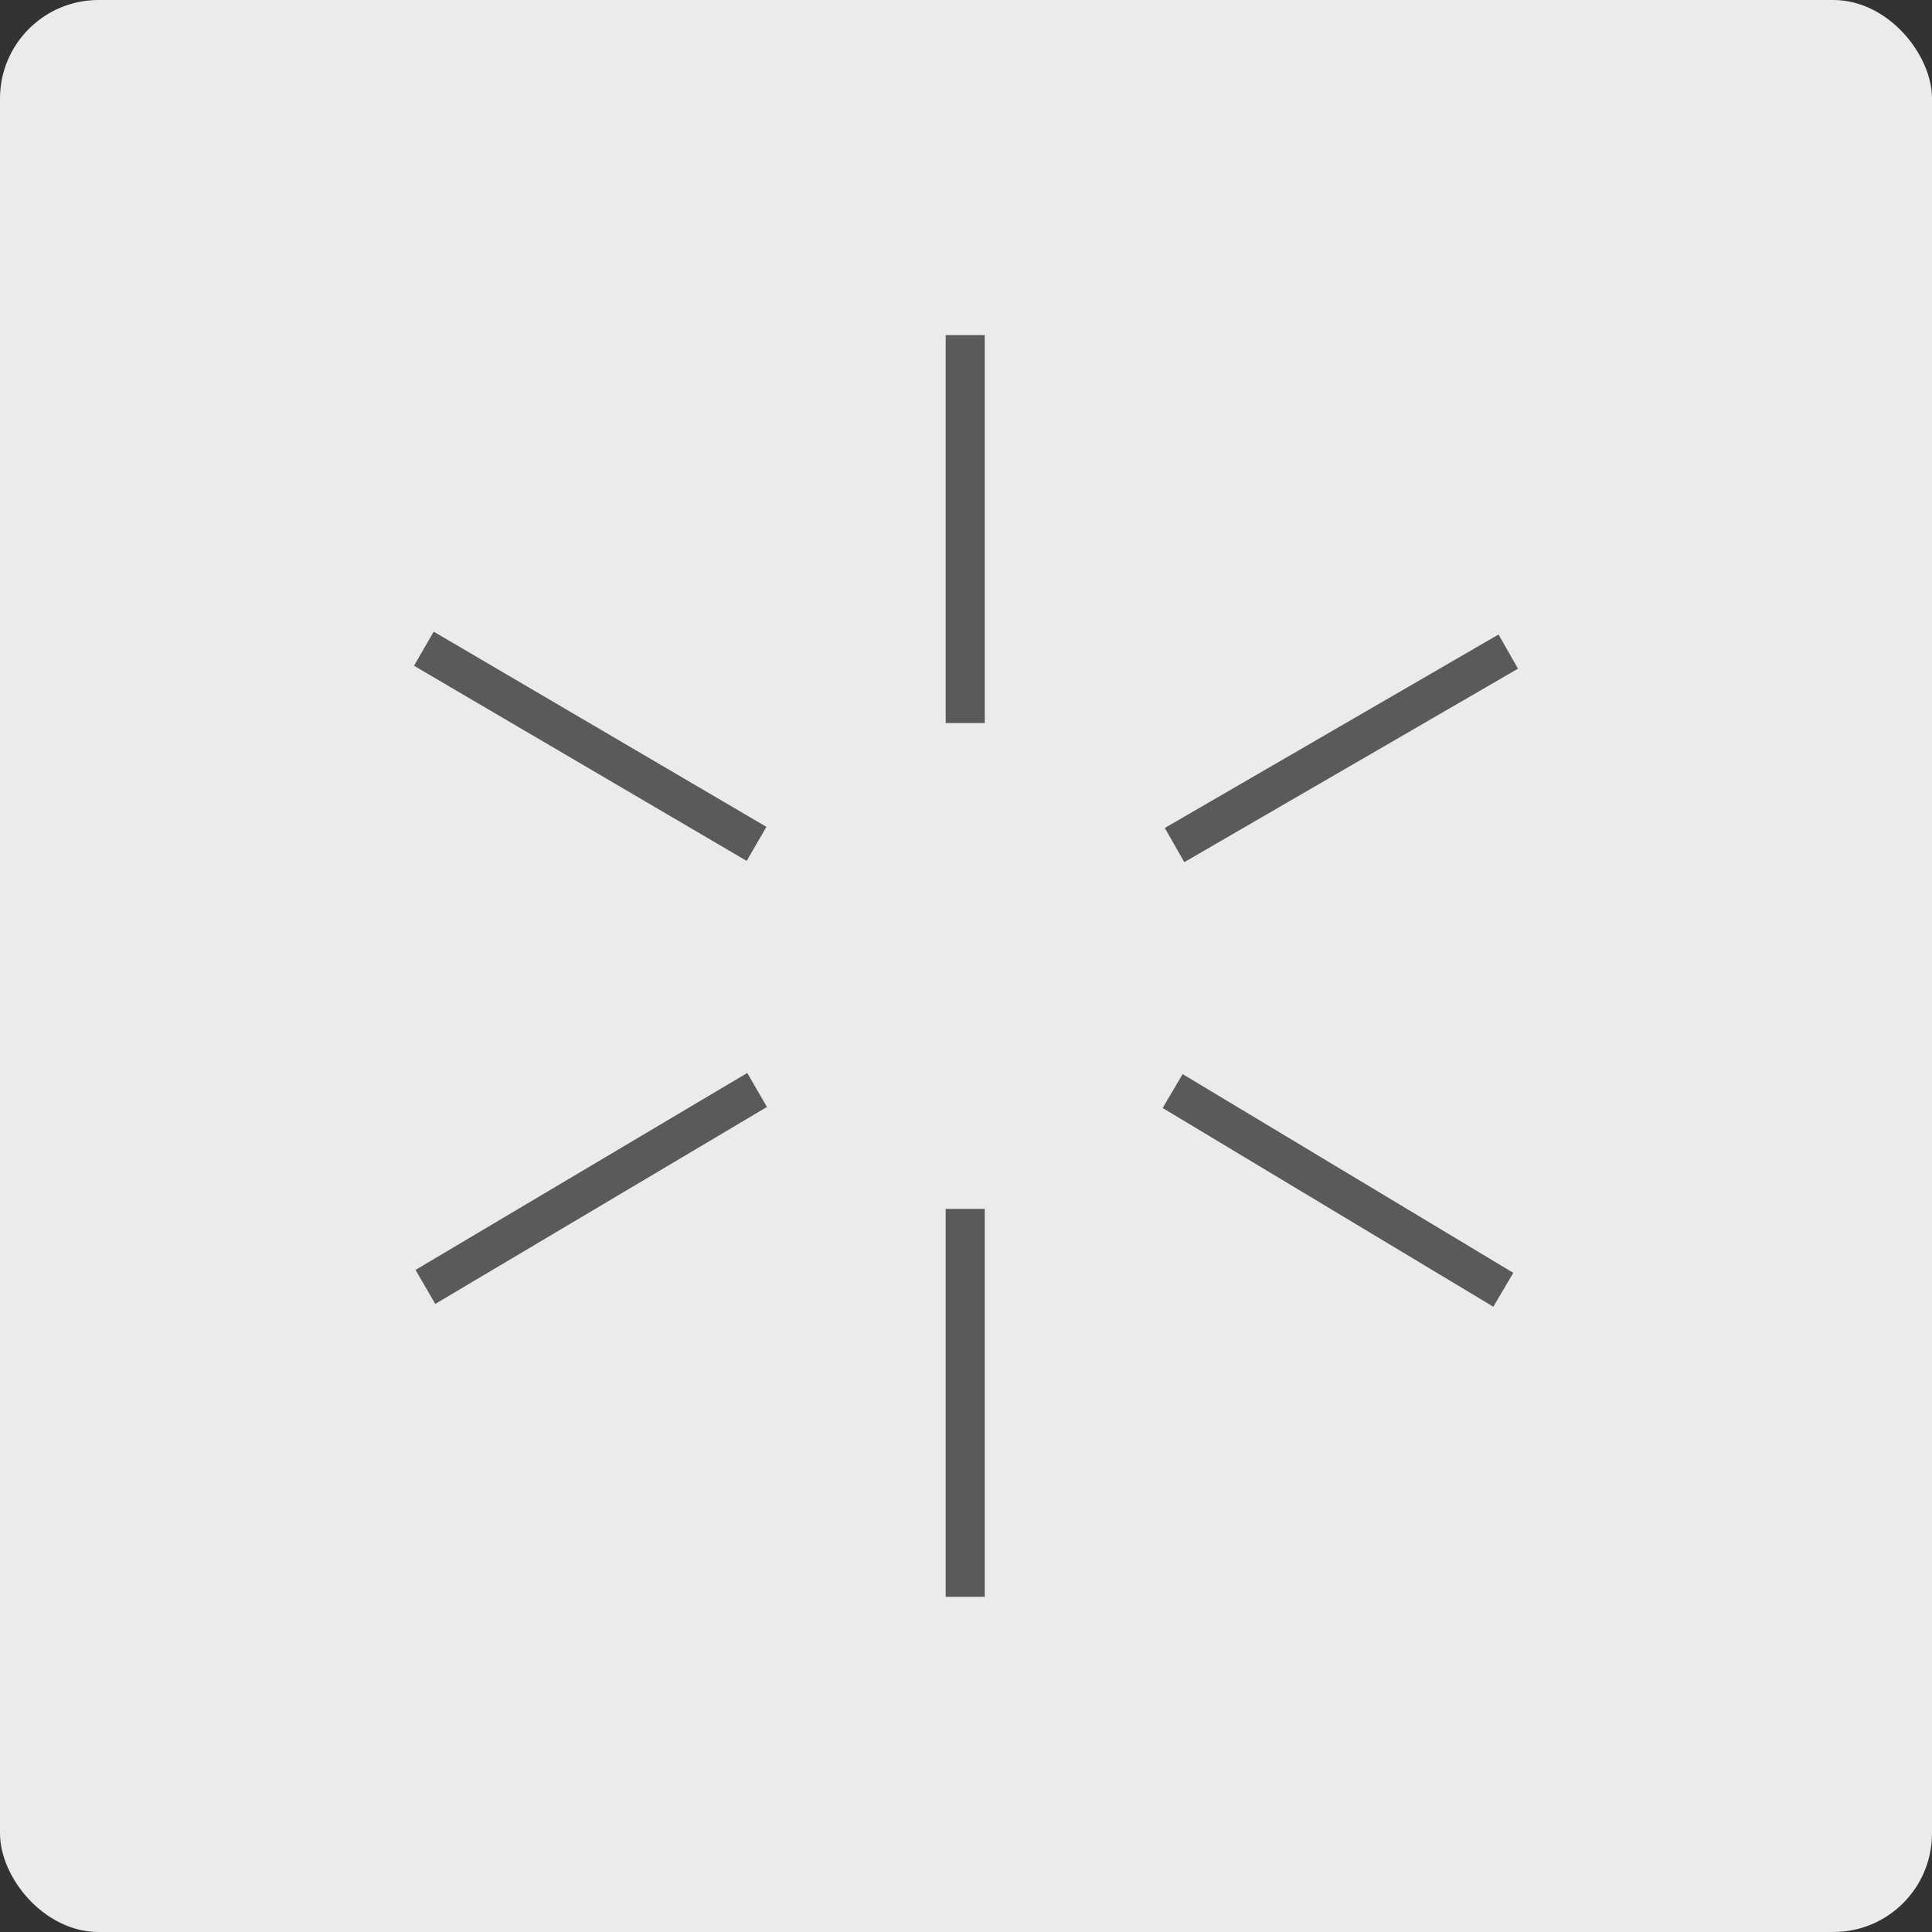
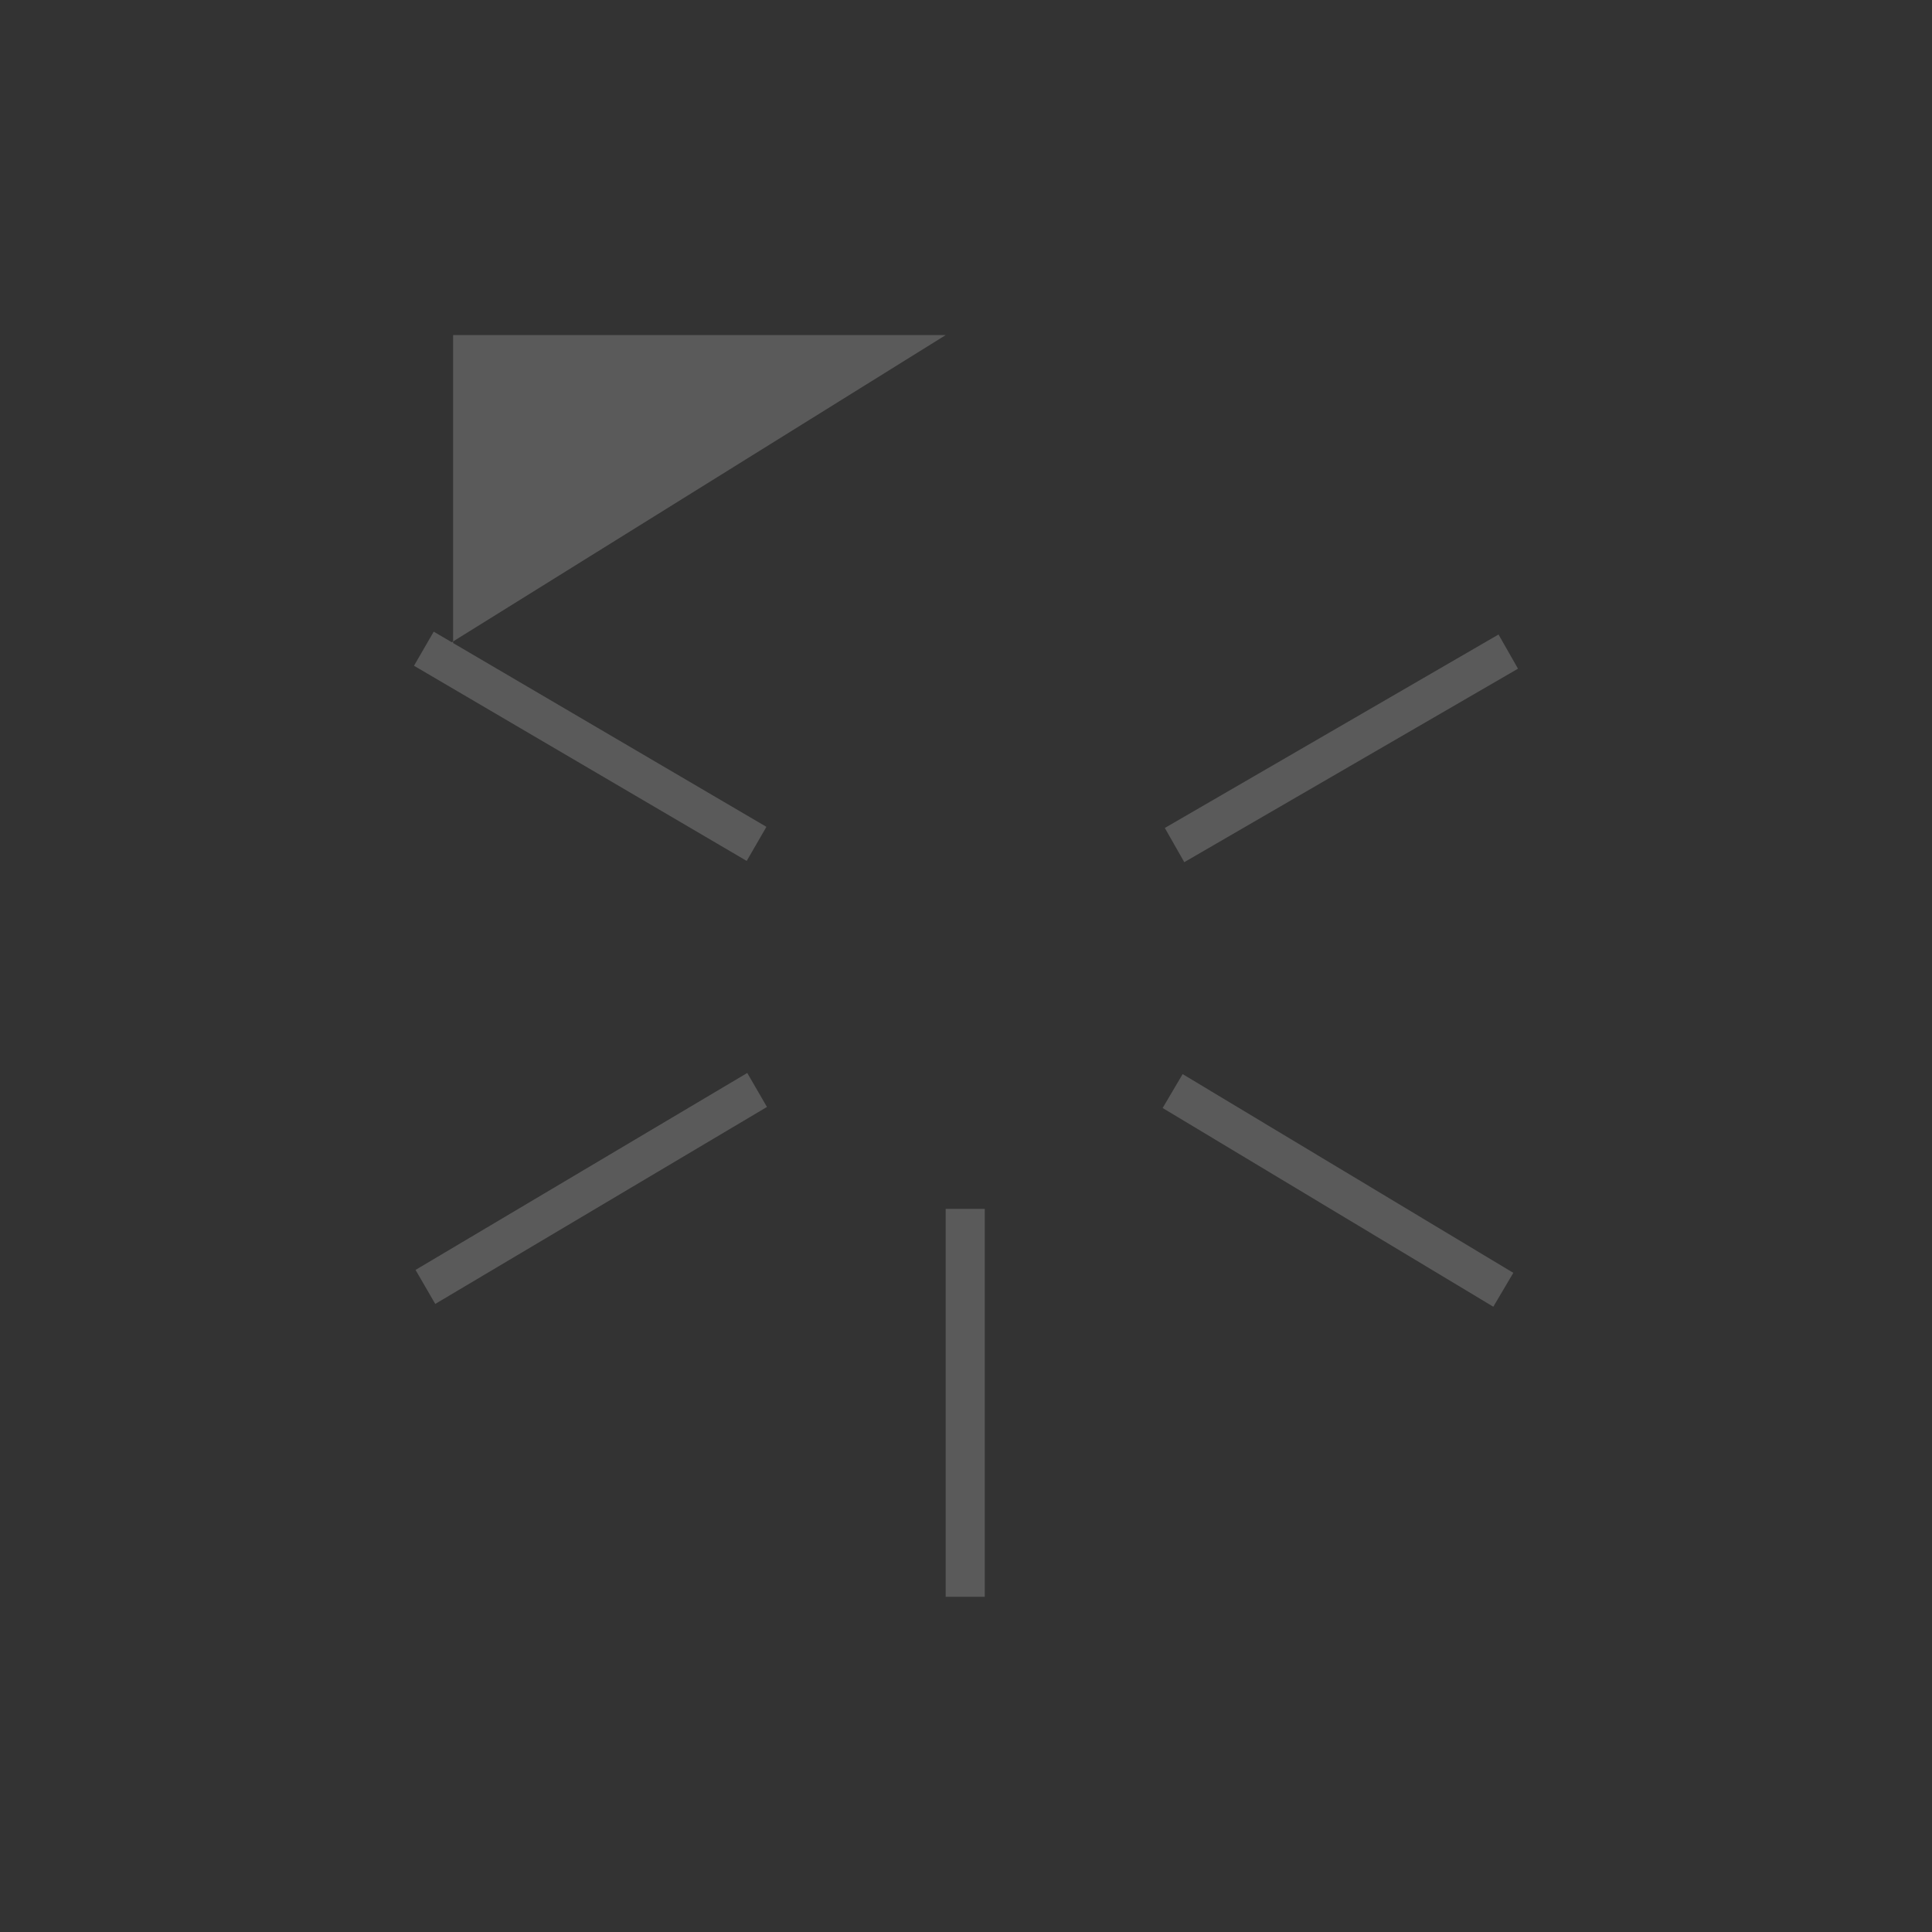
<svg xmlns="http://www.w3.org/2000/svg" width="98" height="98" viewBox="0 0 98 98">
  <rect x="0" y="0" width="98" height="98" fill="#333333" stroke="none" />
  <g id="_03-volvo.ex30.highlights.instances" data-name="03-volvo.ex30.highlights.instances" transform="translate(-53 -218.605)">
-     <rect id="bg" width="98" height="98" rx="5" transform="translate(53 218.605)" fill="#ebebeb" />
    <g id="icon" transform="translate(76 235.605)">
-       <path id="Tracé_79831" data-name="Tracé 79831" d="M26.969,64h1.983V44.321H26.969ZM37.975,39.205l16.773,10.08,1.014-1.719L38.989,37.486ZM.078,47.418l1,1.725,16.826-9.991-1-1.724ZM38.085,25l.988,1.735L56,16.921l-.988-1.734ZM0,16.772l16.876,9.9,1-1.729L1,15.043Zm26.969,2.907h1.983V0H26.969Z" transform="translate(-2 -0.002)" fill="#5a5a5a" />
+       <path id="Tracé_79831" data-name="Tracé 79831" d="M26.969,64h1.983V44.321H26.969ZM37.975,39.205l16.773,10.08,1.014-1.719L38.989,37.486ZM.078,47.418l1,1.725,16.826-9.991-1-1.724ZM38.085,25l.988,1.735L56,16.921l-.988-1.734ZM0,16.772l16.876,9.9,1-1.729L1,15.043Zh1.983V0H26.969Z" transform="translate(-2 -0.002)" fill="#5a5a5a" />
    </g>
  </g>
</svg>